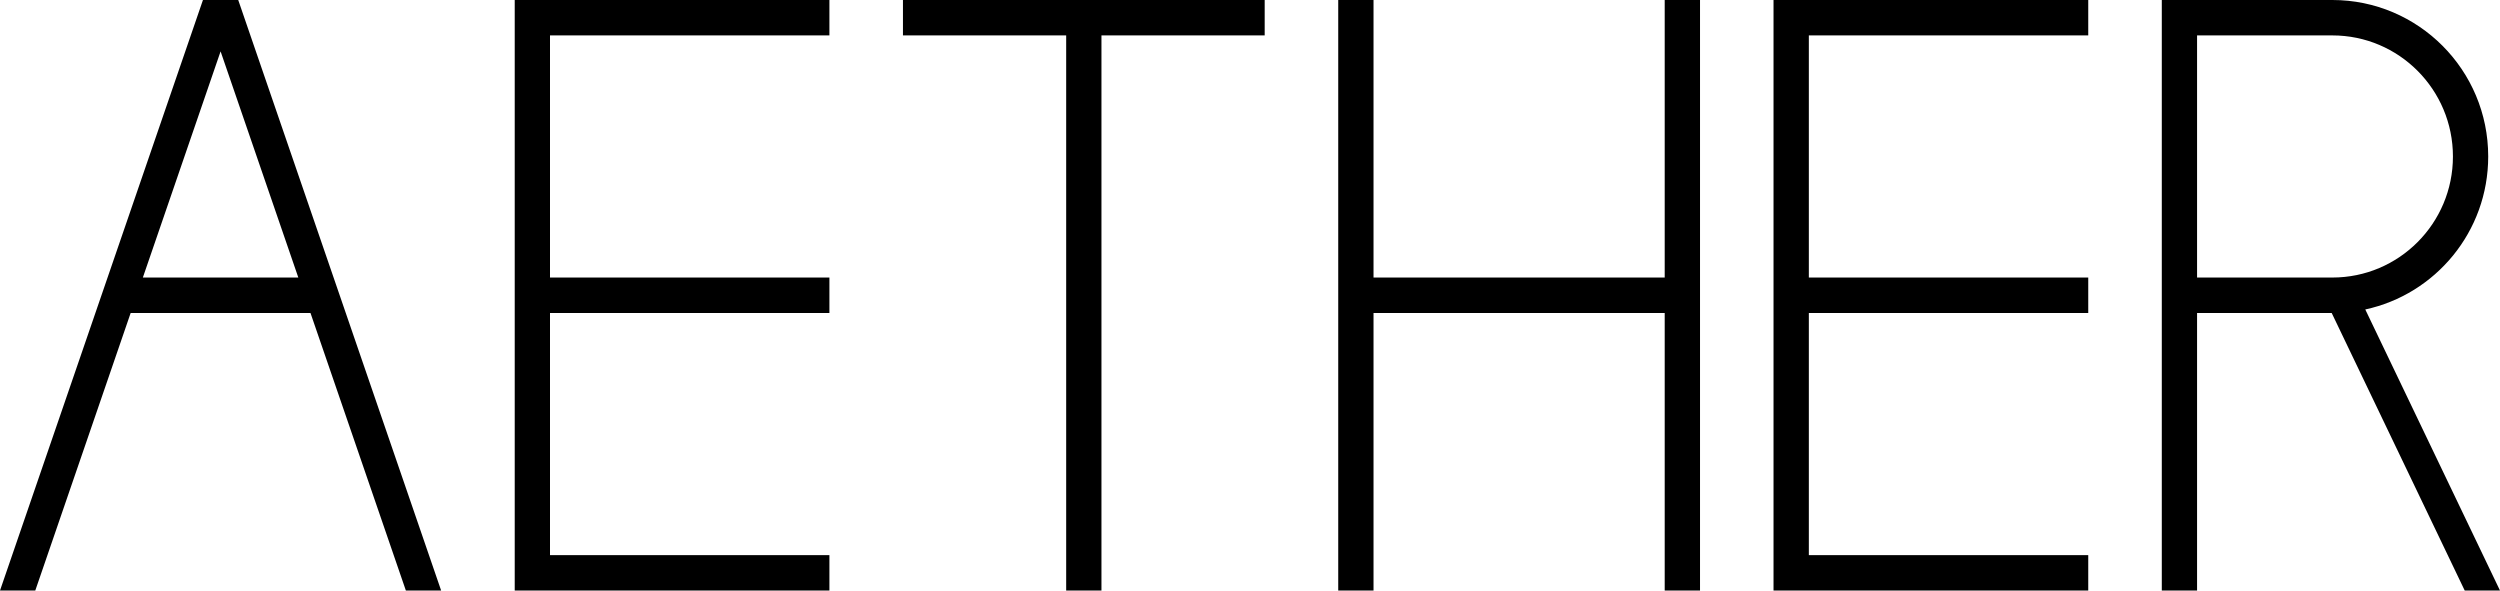
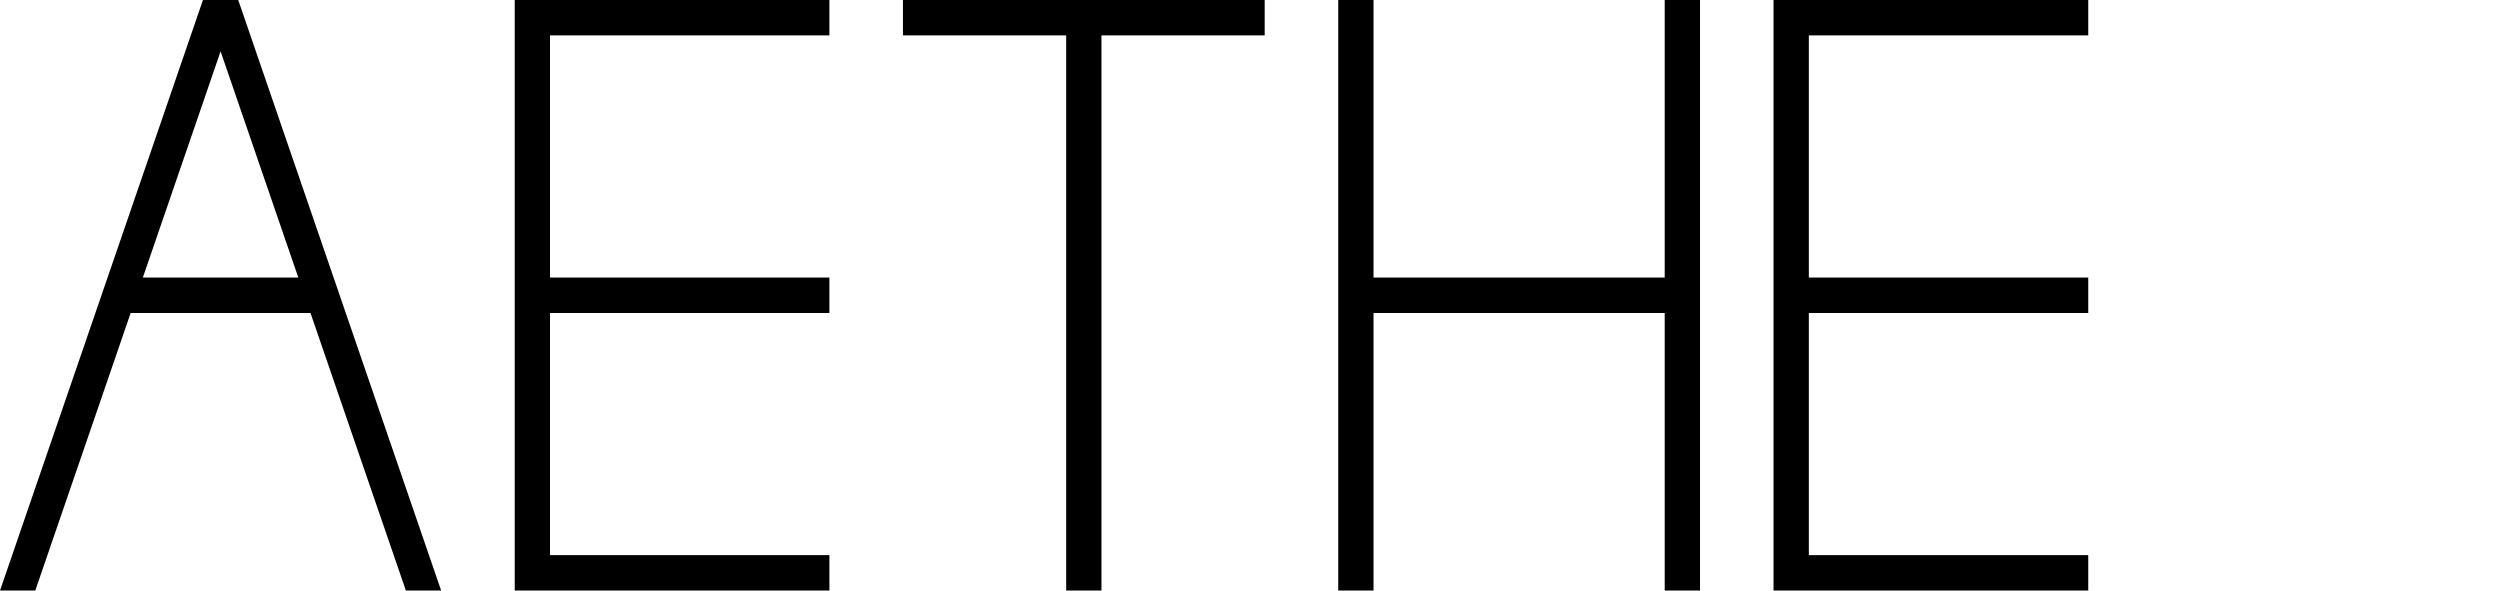
<svg xmlns="http://www.w3.org/2000/svg" width="127" height="30" viewBox="0 0 127 30" fill="none">
  <g clip-path="url(#clip0_1525_570)">
    <path d="M55.954 0H54.162H45.87V1.799H54.162V30H55.954V1.799H64.246V0H55.954Z" fill="black" />
    <path d="M26.148 0V1.799V14.099V15.901V28.201V30H27.94H42.134V28.201H27.94V15.901H42.134V14.099H27.94V1.799H42.134V0H27.94H26.148Z" fill="black" />
    <path d="M90.095 0V1.799V14.099V15.901V28.201V30H91.889H106.083V28.201H91.889V15.901H106.083V14.099H91.889V1.799H106.083V0H91.889H90.095Z" fill="black" />
    <path d="M84.567 14.099H69.775V0H67.982V14.099V15.901V30H69.775V15.901H84.567V30H86.361V15.901V14.099V0H84.567V14.099Z" fill="black" />
-     <path d="M125.208 30H127L120.156 15.721C123.726 14.95 126.401 11.765 126.401 7.95C126.403 3.56 122.857 0 118.484 0H111.611H109.819V30H111.611V15.901H118.451L125.208 30ZM111.611 1.799H118.484C121.868 1.799 124.609 4.553 124.609 7.95C124.609 11.348 121.866 14.099 118.484 14.099H111.611V1.799Z" fill="black" />
    <path d="M10.31 0L0 30H1.792L6.637 15.901H15.773L20.618 30H22.41L12.102 0H10.31ZM15.155 14.099H7.257L11.206 2.61L15.155 14.101V14.099Z" fill="black" />
  </g>
  <defs>
    <clipPath id="clip0_1525_570">
      <rect width="127" height="30" fill="white" />
    </clipPath>
  </defs>
</svg>